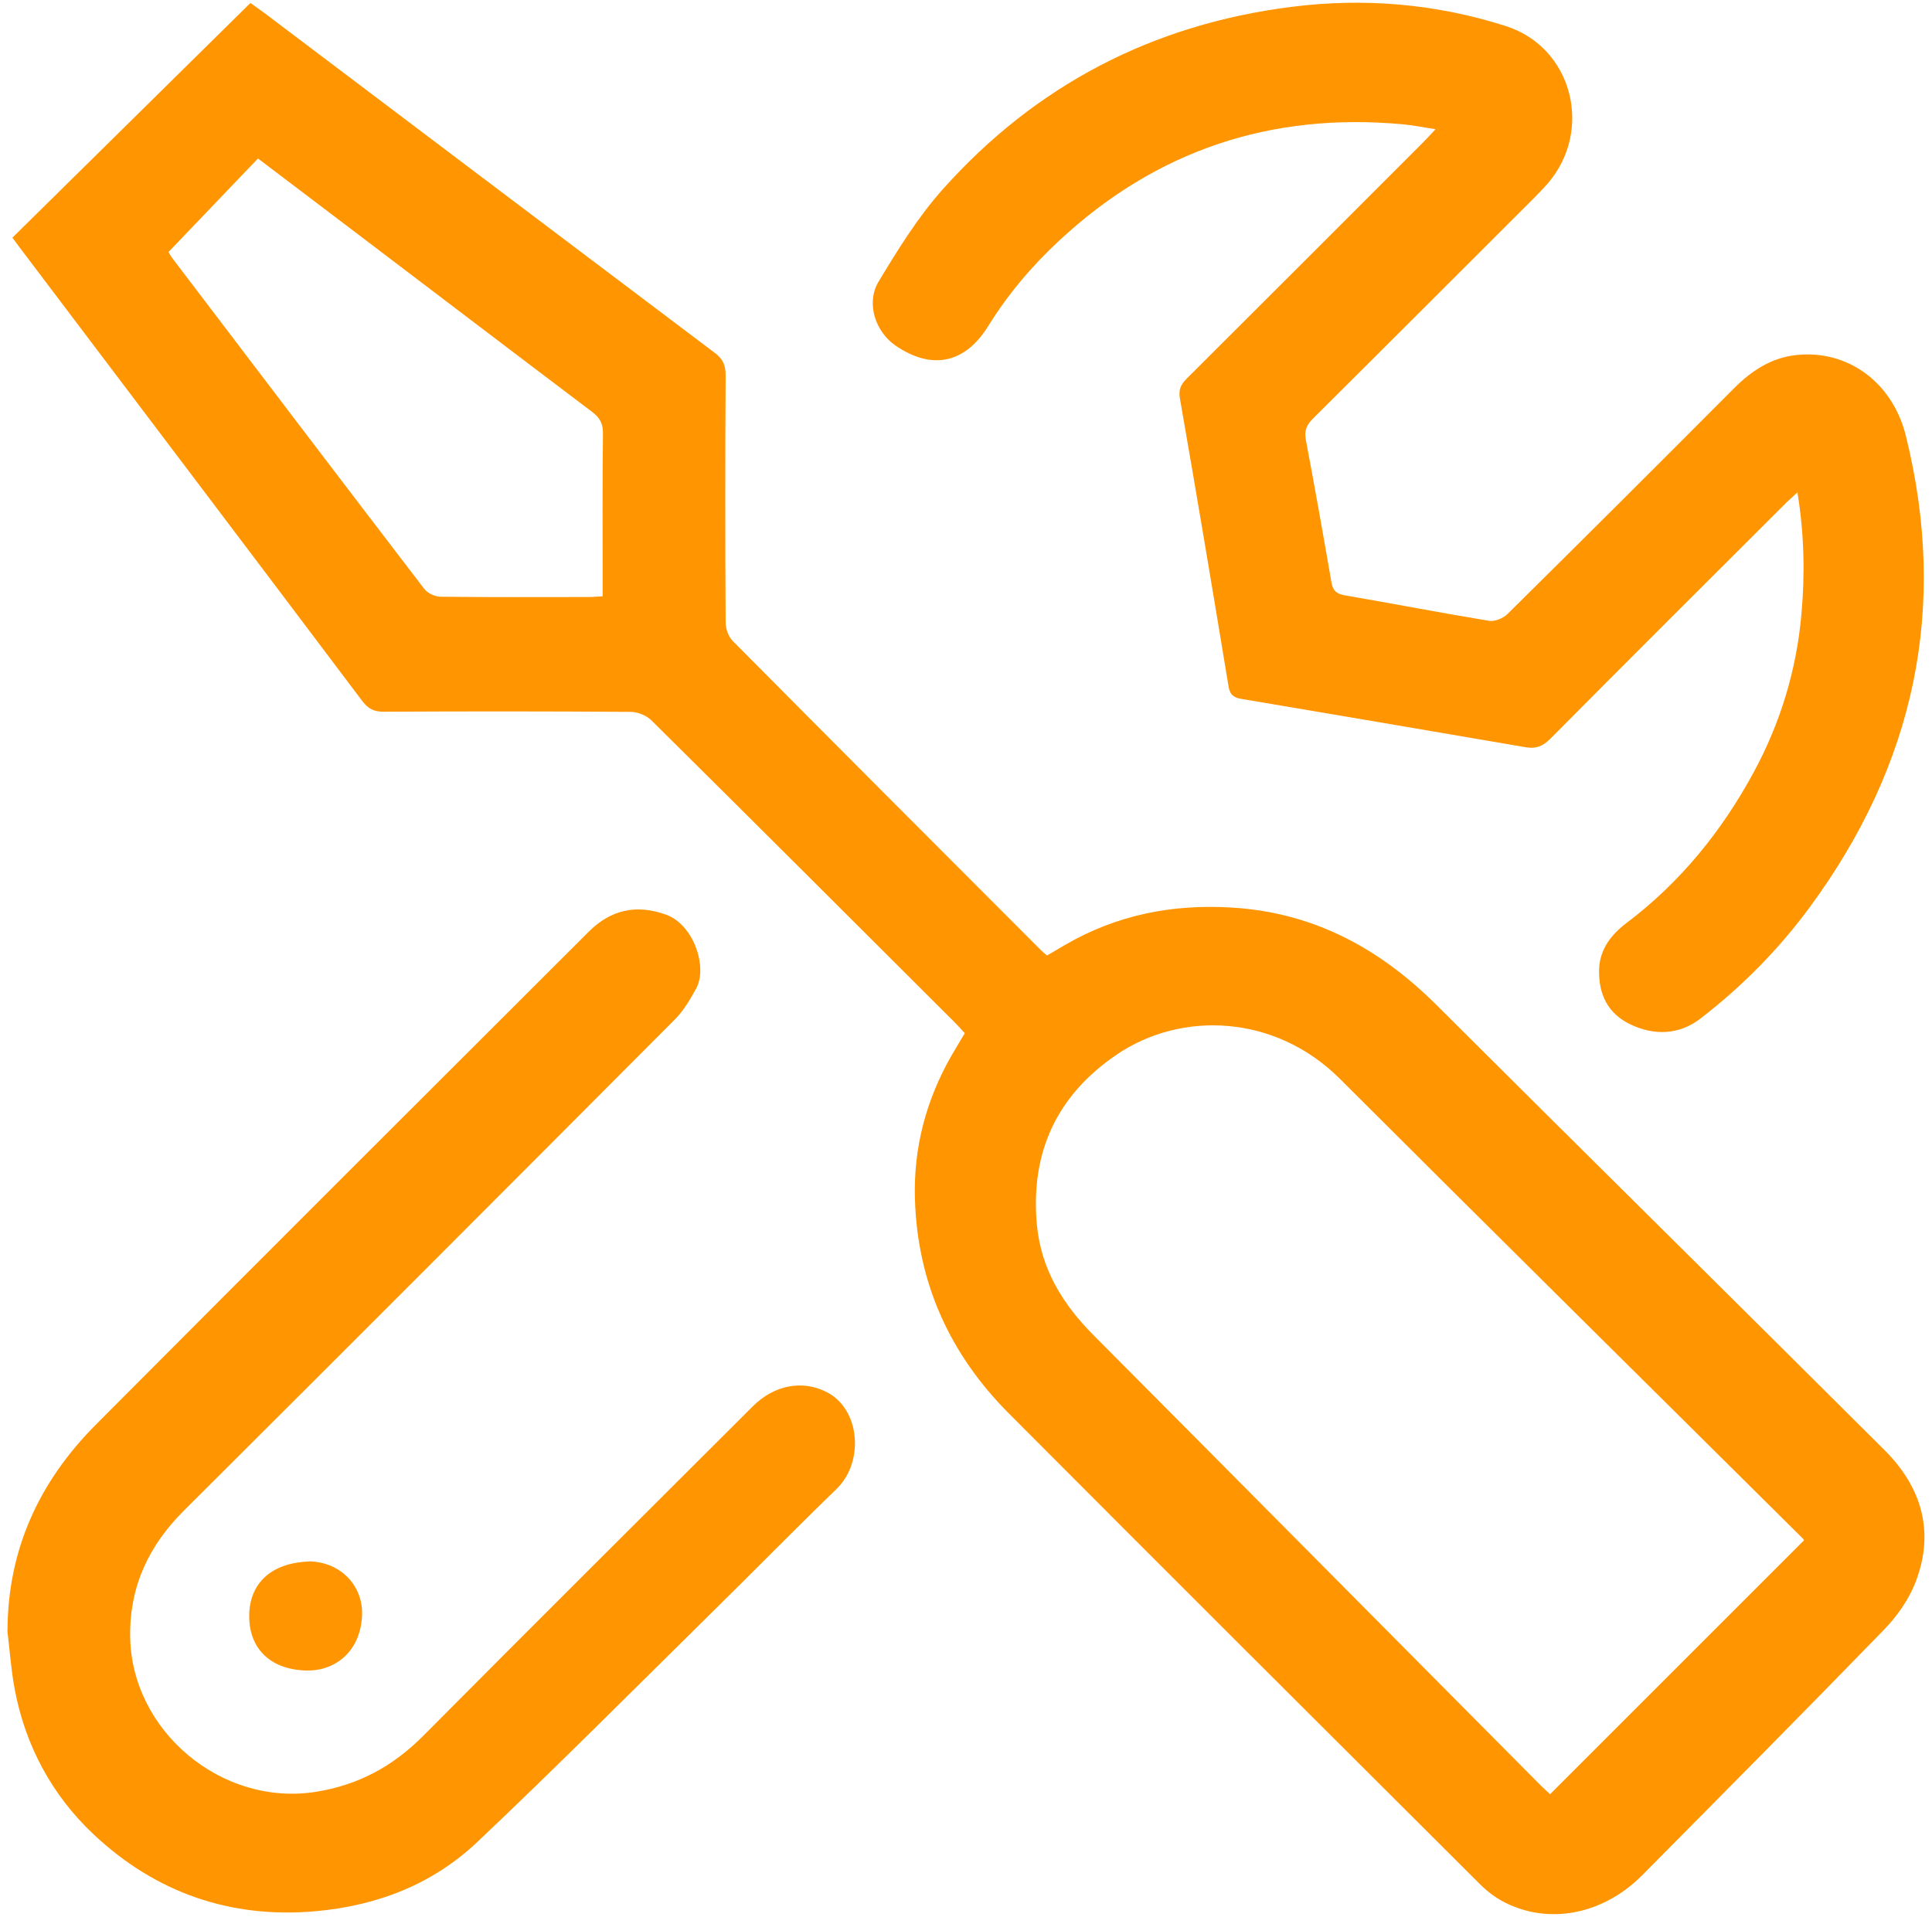
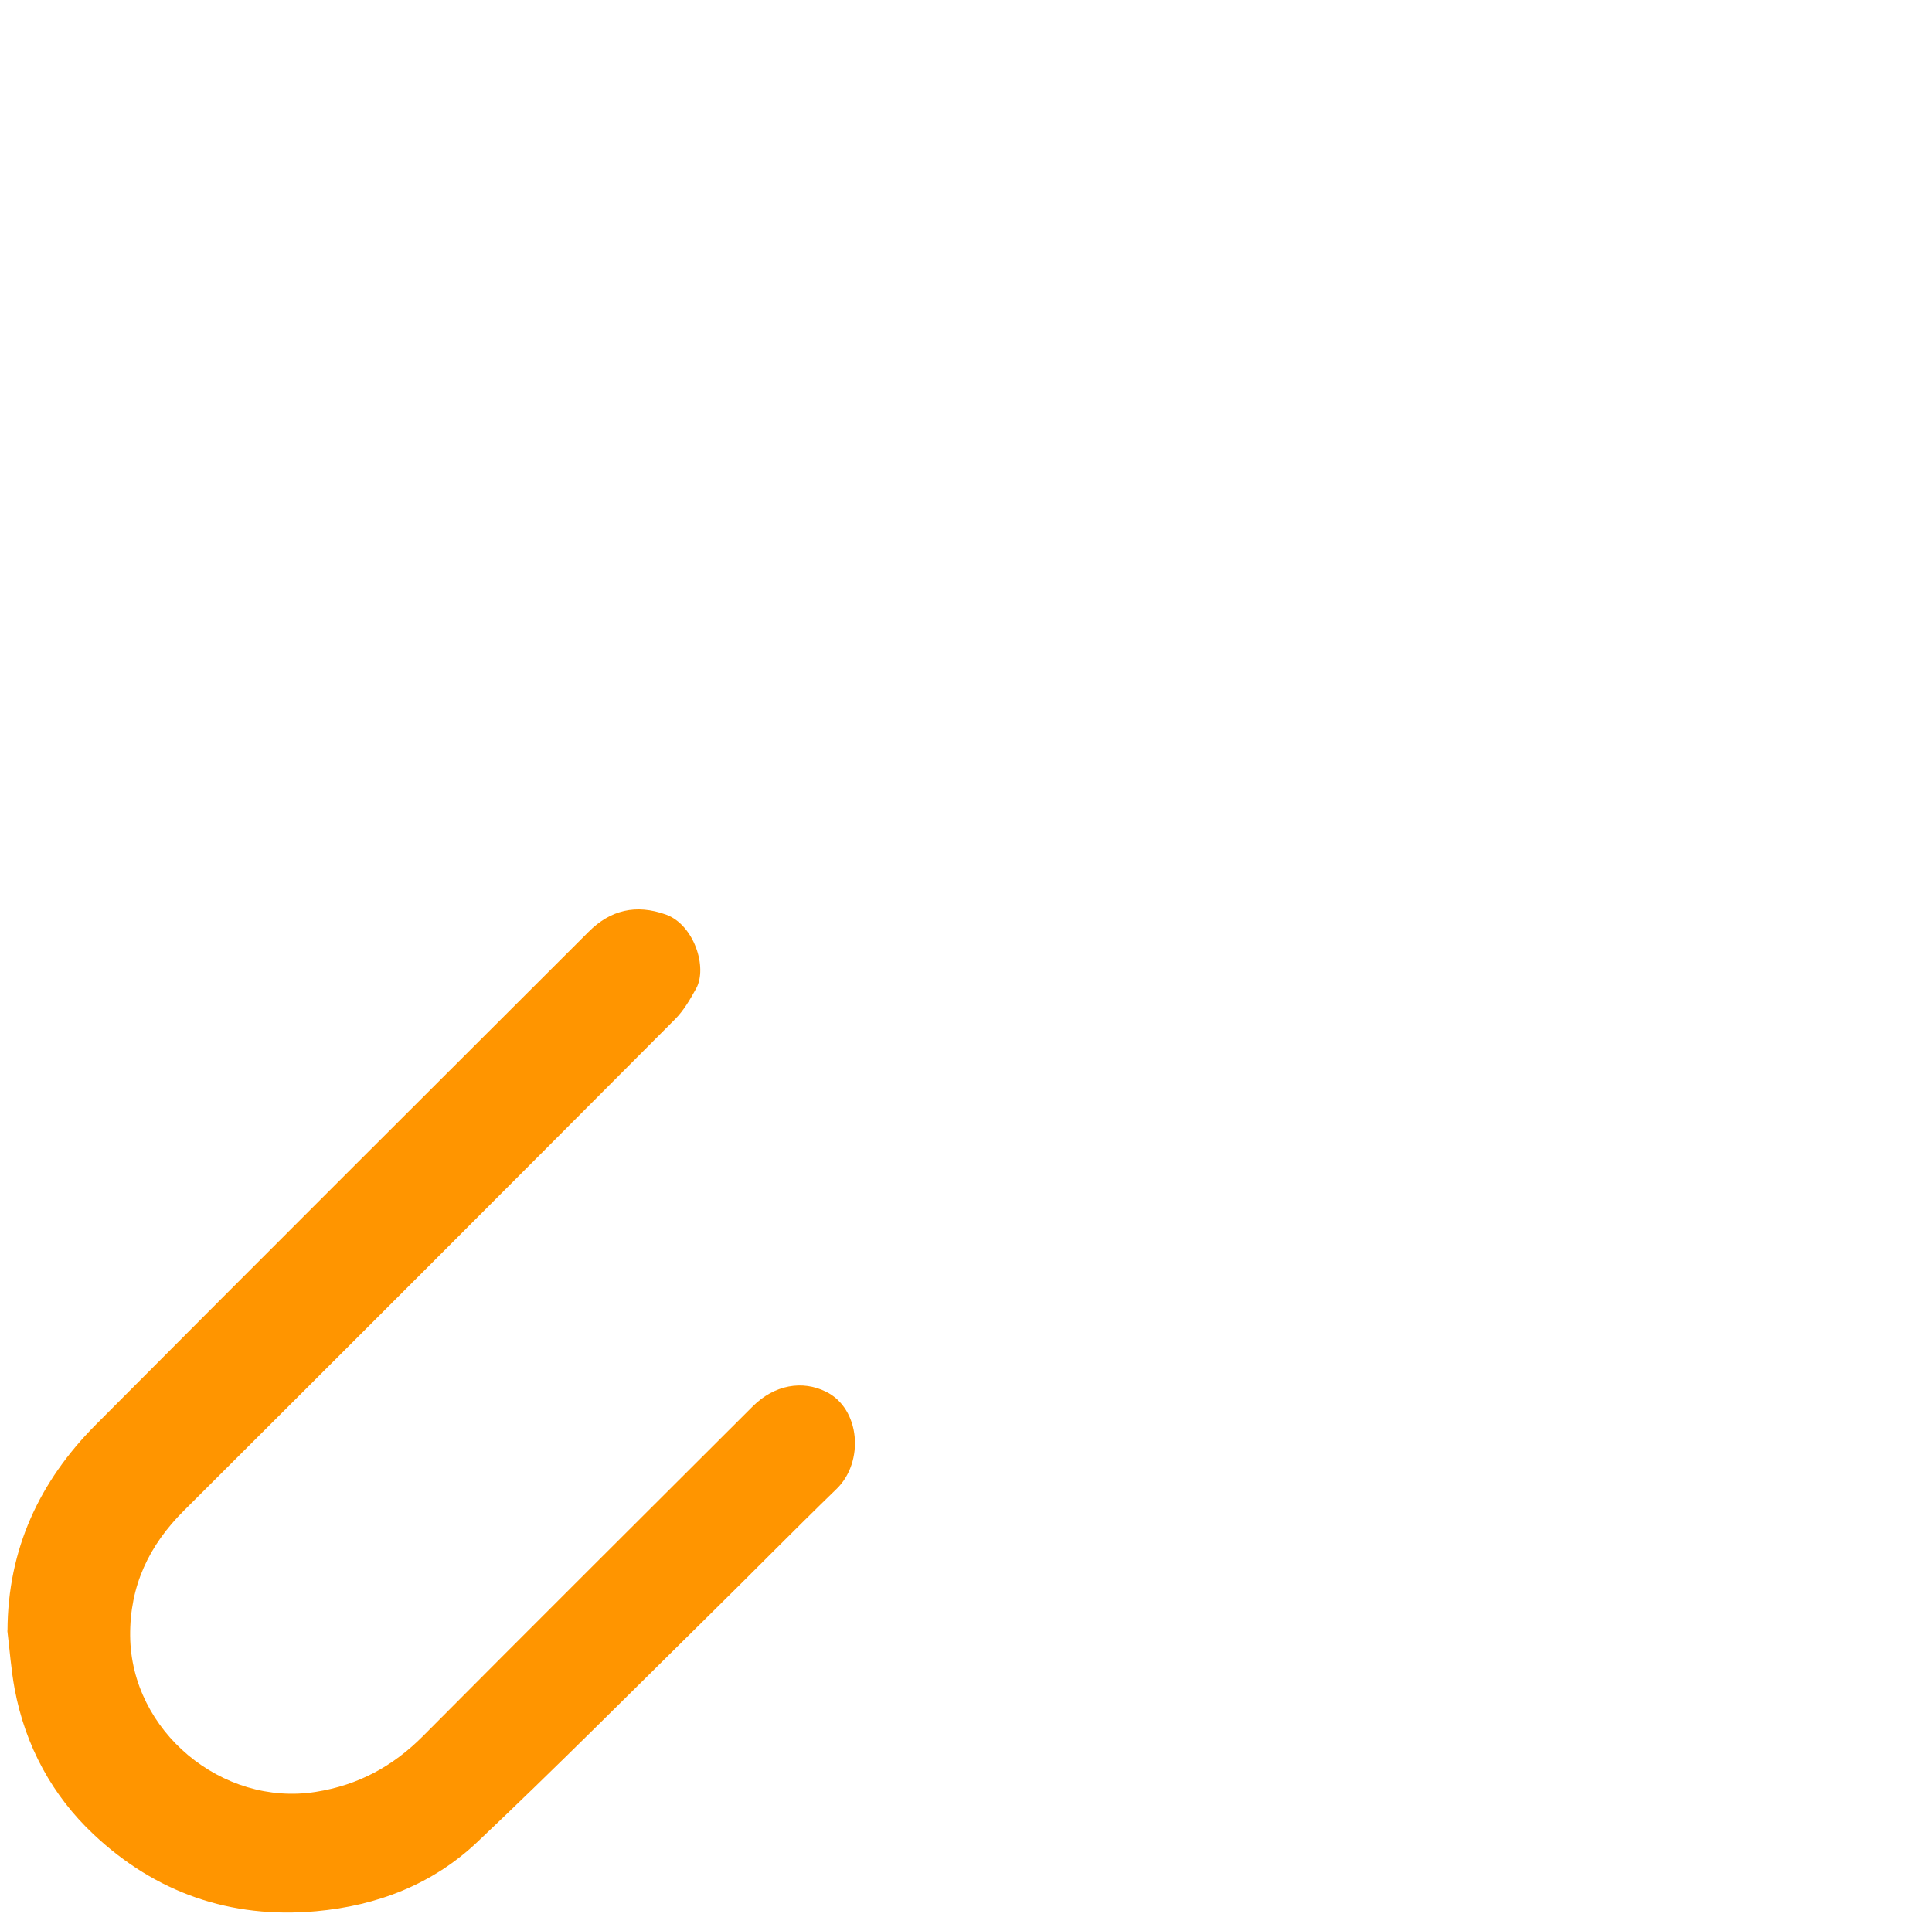
<svg xmlns="http://www.w3.org/2000/svg" id="Layer_1" viewBox="0 0 129 128">
  <defs>
    <style>.cls-1{fill:#ff9500;}</style>
  </defs>
-   <path class="cls-1" d="M.83,15.87L16.72,.2c.3,.22,.59,.41,.87,.62,10.04,7.58,20.08,15.17,30.13,22.74,.54,.4,.73,.82,.73,1.49-.03,5.5-.03,11,0,16.5,0,.42,.18,.96,.47,1.25,6.84,6.9,13.71,13.77,20.58,20.65,.1,.1,.22,.2,.41,.36,.39-.23,.79-.47,1.19-.7,3.46-2.01,7.17-2.75,11.18-2.5,5.46,.34,9.85,2.73,13.65,6.52,9.95,9.92,19.95,19.79,29.9,29.71,2.47,2.46,3.36,5.44,2.09,8.77-.45,1.19-1.25,2.33-2.15,3.25-5.33,5.49-10.72,10.92-16.11,16.36-2.59,2.62-6.2,3.34-9.18,1.83-.6-.3-1.17-.73-1.65-1.21-10.5-10.47-21-20.94-31.47-31.45-3.94-3.95-6.11-8.73-6.27-14.34-.1-3.39,.74-6.57,2.42-9.52,.28-.49,.58-.97,.91-1.53-.21-.23-.42-.47-.65-.7-6.75-6.74-13.5-13.48-20.27-20.19-.33-.33-.92-.57-1.39-.57-5.5-.04-11-.04-16.5-.01-.63,0-1.02-.19-1.41-.7C16.59,36.72,8.94,26.62,1.3,16.51c-.14-.19-.28-.38-.47-.64ZM120.46,102.86s-.03-.06-.07-.1c-10.31-10.24-20.65-20.45-30.93-30.72-4.3-4.29-10.57-4.57-14.93-1.59-3.97,2.71-5.73,6.51-5.3,11.31,.27,2.98,1.72,5.33,3.79,7.41,9.95,10,19.89,20.03,29.83,30.04,.23,.23,.47,.44,.65,.61,5.67-5.67,11.29-11.29,16.96-16.96ZM17.22,10.59l-5.97,6.24c.11,.19,.16,.29,.24,.39,5.61,7.38,11.21,14.76,16.84,22.11,.22,.29,.73,.52,1.1,.52,3.29,.04,6.58,.02,9.87,.02,.29,0,.58-.03,.94-.05v-.95c0-3.32-.02-6.64,.02-9.96,0-.64-.22-1.02-.72-1.4-5.44-4.11-10.86-8.24-16.29-12.36-2-1.52-3.99-3.03-6.03-4.57Z" />
-   <path class="cls-1" d="M120.03,32.87c-.31,.29-.53,.48-.74,.68-5.27,5.26-10.54,10.51-15.79,15.8-.5,.5-.96,.67-1.64,.55-6.33-1.09-12.66-2.16-18.99-3.23-.51-.09-.75-.28-.84-.83-1.06-6.42-2.13-12.84-3.25-19.25-.1-.6,.08-.93,.46-1.31,5.25-5.23,10.49-10.48,15.73-15.72,.25-.25,.49-.51,.88-.93-.84-.13-1.52-.27-2.2-.33-8.79-.81-16.45,1.74-22.93,7.77-1.83,1.7-3.42,3.58-4.74,5.71-1.55,2.5-3.75,2.95-6.17,1.31-1.35-.92-2.01-2.83-1.15-4.28,1.29-2.14,2.63-4.31,4.28-6.16,6.21-6.96,14.02-11.02,23.28-12.19,4.86-.62,9.69-.21,14.35,1.29,4.43,1.43,5.82,6.95,2.79,10.48-.29,.34-.61,.66-.92,.98-4.93,4.92-9.85,9.85-14.79,14.76-.42,.42-.57,.8-.46,1.4,.6,3.17,1.16,6.34,1.71,9.52,.1,.56,.34,.77,.91,.87,3.21,.55,6.4,1.17,9.62,1.7,.38,.06,.93-.17,1.22-.45,5.06-5,10.1-10.03,15.12-15.07,1.18-1.18,2.49-2.05,4.17-2.23,3.43-.37,6.42,1.82,7.31,5.38,2.86,11.53,.58,22.01-6.44,31.53-2.07,2.81-4.51,5.27-7.27,7.4-1.4,1.08-3.05,1.16-4.66,.4-1.52-.72-2.14-2.01-2.11-3.63,.02-1.38,.82-2.39,1.83-3.15,3.6-2.72,6.36-6.13,8.49-10.06,1.78-3.29,2.86-6.81,3.19-10.56,.24-2.67,.19-5.31-.26-8.11Z" />
  <path class="cls-1" d="M.5,108.9c.02-5.44,2.13-9.97,5.89-13.75,10.95-11,21.93-21.96,32.91-32.92,1.46-1.46,3.16-1.87,5.17-1.15,1.87,.68,2.79,3.53,2.01,4.94-.4,.72-.83,1.47-1.41,2.05-10.91,10.95-21.83,21.89-32.78,32.8-2.35,2.34-3.63,5.04-3.6,8.38,.06,6.35,6.13,11.41,12.4,10.41,2.84-.45,5.15-1.71,7.16-3.73,7.31-7.36,14.67-14.68,22.01-22.01,1.45-1.45,3.32-1.76,4.89-.98,2.29,1.12,2.58,4.69,.7,6.5-2.88,2.79-5.68,5.65-8.54,8.46-5.13,5.06-10.22,10.17-15.45,15.12-2.97,2.81-6.66,4.24-10.75,4.61-5.73,.52-10.74-1.25-14.86-5.13-2.76-2.59-4.56-5.91-5.27-9.7-.24-1.29-.33-2.6-.49-3.9Z" />
-   <path class="cls-1" d="M20.63,104.27c2.1,.03,3.67,1.63,3.54,3.7-.15,2.41-1.87,3.64-3.73,3.59-2.45-.07-3.82-1.52-3.8-3.68,.02-2.12,1.44-3.51,3.99-3.6Z" />
</svg>